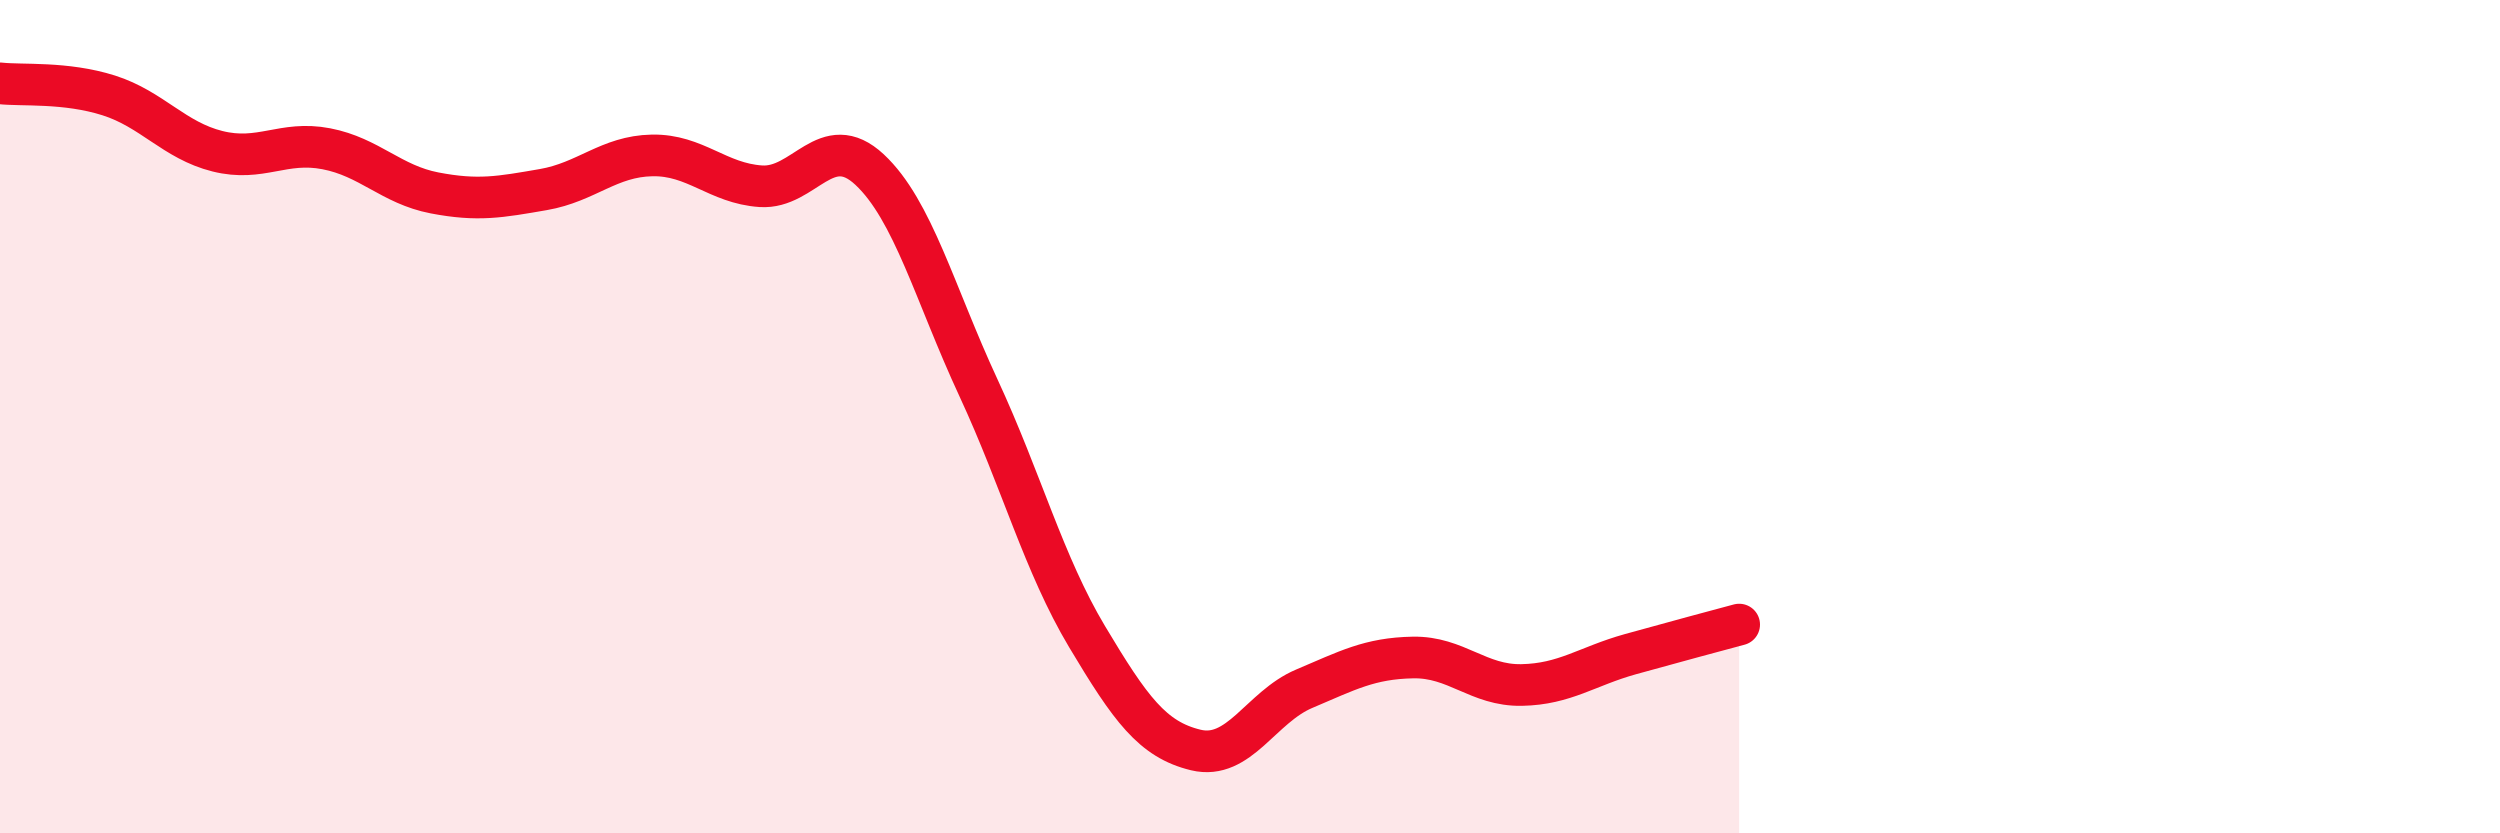
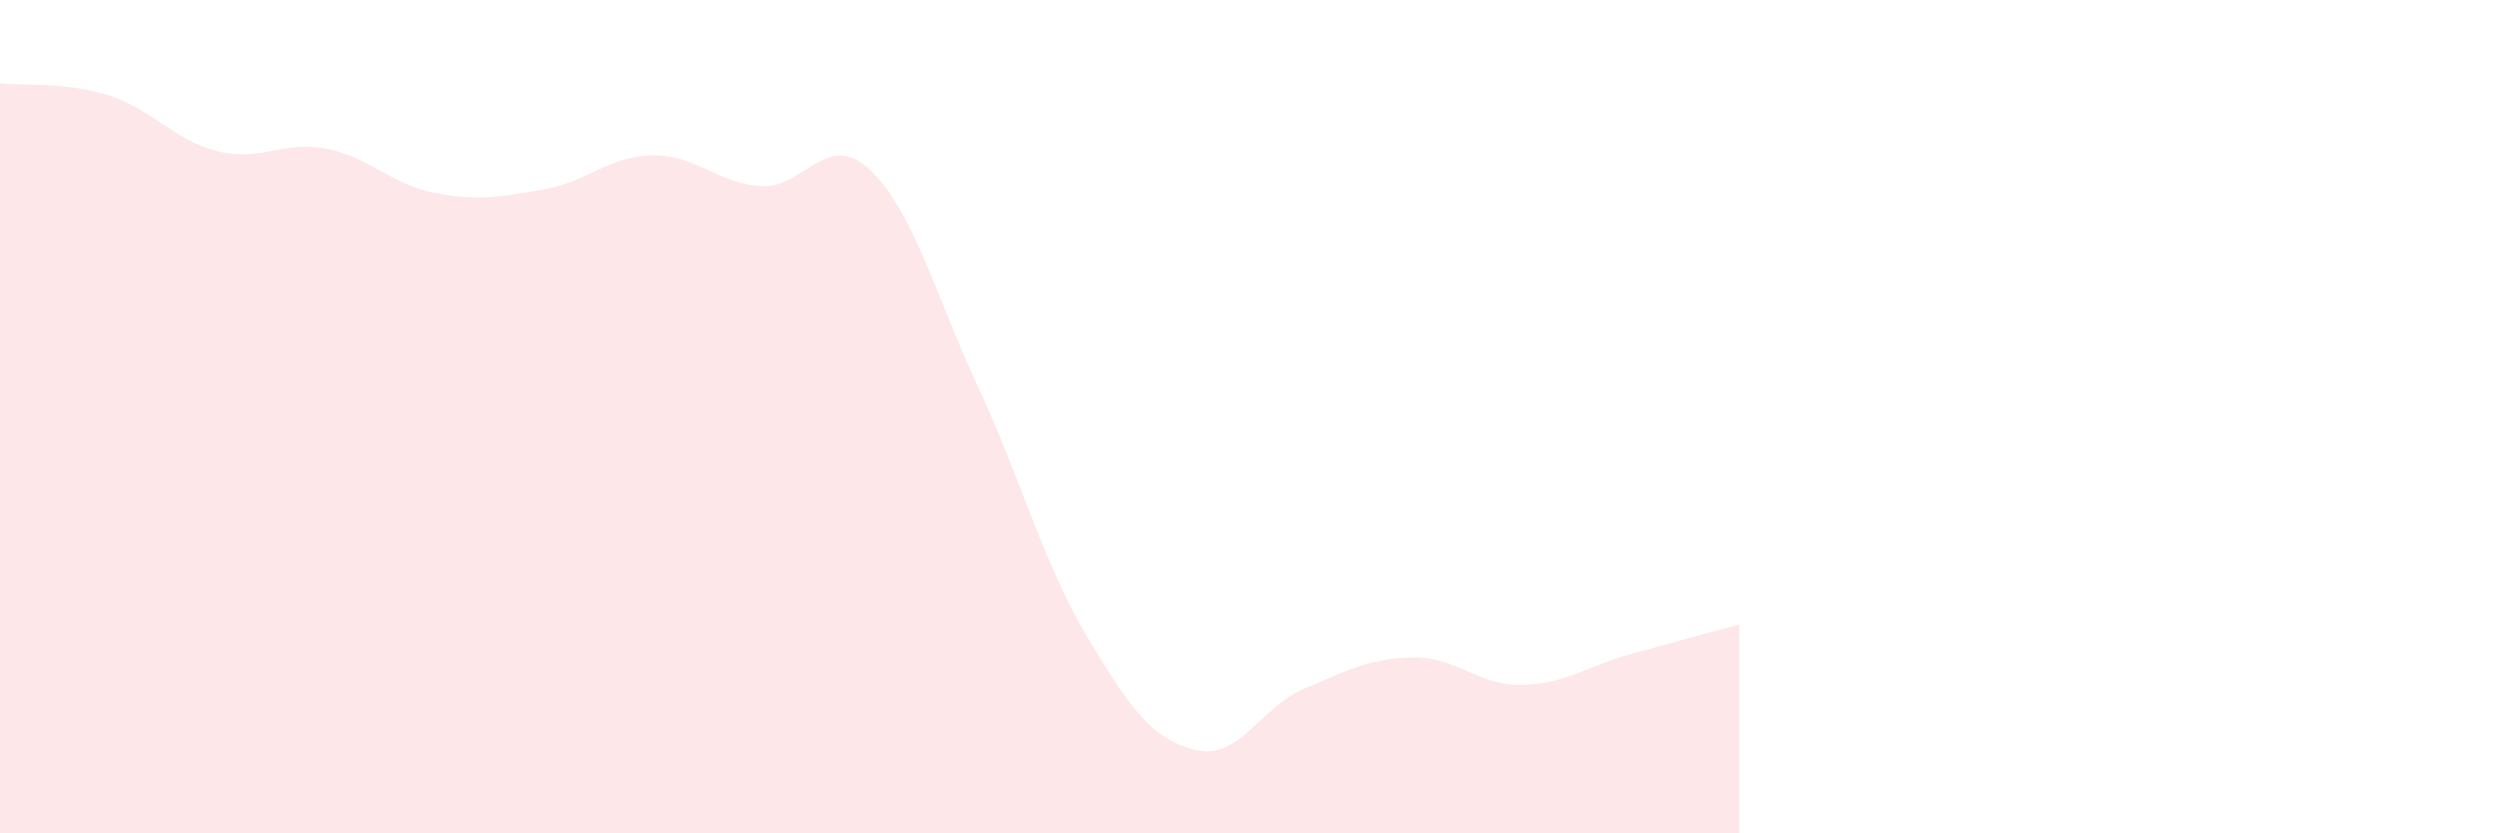
<svg xmlns="http://www.w3.org/2000/svg" width="60" height="20" viewBox="0 0 60 20">
  <path d="M 0,2 C 0.52,2.06 1.57,1.96 2.61,2.29 C 3.65,2.62 4.18,3.37 5.22,3.63 C 6.26,3.89 6.79,3.37 7.83,3.57 C 8.87,3.77 9.39,4.43 10.43,4.63 C 11.47,4.83 12,4.73 13.04,4.55 C 14.08,4.37 14.61,3.75 15.65,3.73 C 16.69,3.71 17.22,4.4 18.26,4.47 C 19.3,4.54 19.83,3.1 20.87,4.07 C 21.91,5.04 22.44,7.06 23.48,9.3 C 24.52,11.54 25.05,13.54 26.09,15.28 C 27.13,17.02 27.66,17.75 28.7,18 C 29.74,18.25 30.26,16.97 31.3,16.53 C 32.34,16.09 32.87,15.8 33.91,15.78 C 34.95,15.76 35.48,16.46 36.52,16.44 C 37.56,16.42 38.09,15.99 39.13,15.7 C 40.17,15.41 41.22,15.13 41.74,14.99L41.74 20L0 20Z" fill="#EB0A25" opacity="0.1" stroke-linecap="round" stroke-linejoin="round" />
-   <path d="M 0,2 C 0.52,2.06 1.57,1.96 2.61,2.29 C 3.65,2.62 4.18,3.37 5.22,3.63 C 6.26,3.89 6.79,3.37 7.83,3.57 C 8.87,3.77 9.39,4.43 10.43,4.63 C 11.47,4.83 12,4.73 13.04,4.55 C 14.08,4.37 14.61,3.75 15.65,3.73 C 16.69,3.71 17.22,4.4 18.26,4.47 C 19.3,4.54 19.83,3.1 20.87,4.07 C 21.91,5.04 22.44,7.06 23.48,9.3 C 24.52,11.54 25.05,13.54 26.09,15.28 C 27.13,17.02 27.66,17.75 28.7,18 C 29.74,18.25 30.26,16.97 31.3,16.53 C 32.34,16.09 32.87,15.8 33.91,15.78 C 34.95,15.76 35.48,16.46 36.52,16.44 C 37.56,16.42 38.09,15.99 39.13,15.7 C 40.17,15.41 41.22,15.13 41.74,14.99" stroke="#EB0A25" stroke-width="1" fill="none" stroke-linecap="round" stroke-linejoin="round" />
</svg>